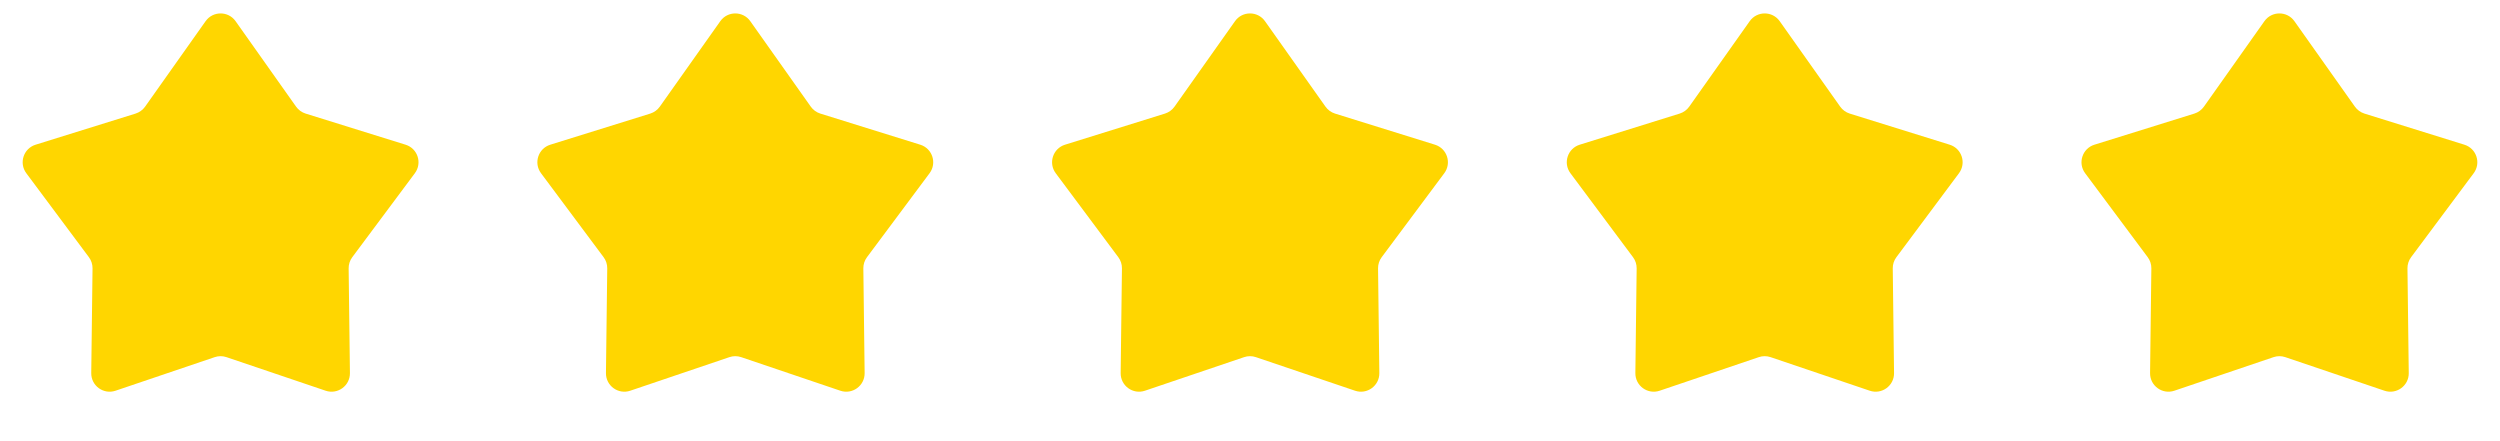
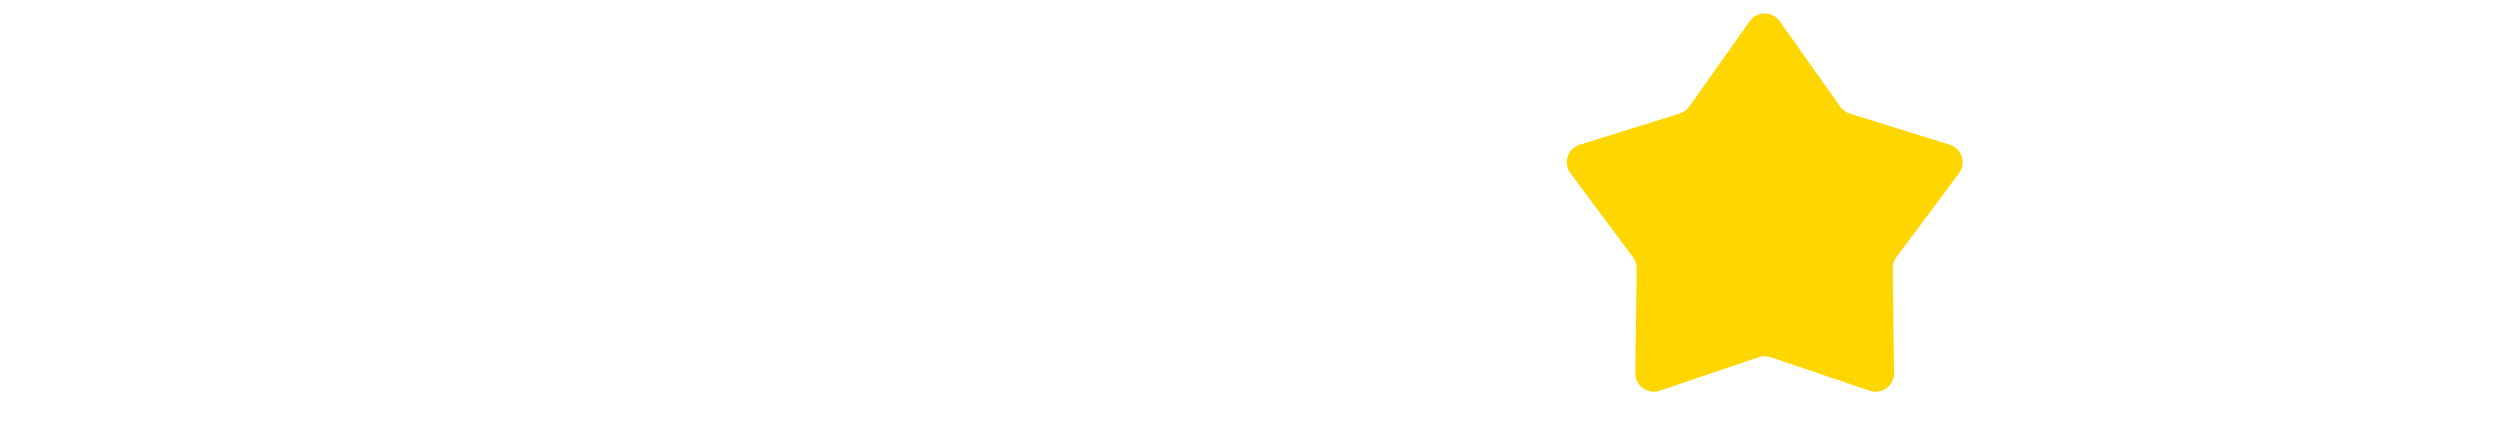
<svg xmlns="http://www.w3.org/2000/svg" width="136" height="24" viewBox="0 0 136 24" fill="none">
-   <path d="M11.184 1.153C11.582 0.59 12.418 0.59 12.816 1.153L16.107 5.802C16.234 5.981 16.416 6.113 16.626 6.179L22.064 7.872C22.723 8.077 22.981 8.871 22.568 9.424L19.164 13.991C19.033 14.167 18.963 14.381 18.966 14.601L19.036 20.296C19.044 20.985 18.369 21.476 17.715 21.255L12.321 19.429C12.113 19.358 11.887 19.358 11.679 19.429L6.285 21.255C5.631 21.476 4.955 20.985 4.964 20.296L5.034 14.601C5.037 14.381 4.967 14.167 4.836 13.991L1.432 9.424C1.019 8.871 1.278 8.077 1.936 7.872L7.374 6.179C7.584 6.113 7.766 5.981 7.893 5.802L11.184 1.153Z" fill="#FFD600" />
-   <path d="M39.184 1.153C39.582 0.59 40.418 0.59 40.816 1.153L44.107 5.802C44.234 5.981 44.416 6.113 44.626 6.179L50.064 7.872C50.722 8.077 50.981 8.871 50.568 9.424L47.164 13.991C47.033 14.167 46.963 14.381 46.966 14.601L47.036 20.296C47.044 20.985 46.369 21.476 45.715 21.255L40.321 19.429C40.113 19.358 39.887 19.358 39.679 19.429L34.285 21.255C33.631 21.476 32.956 20.985 32.964 20.296L33.034 14.601C33.037 14.381 32.967 14.167 32.836 13.991L29.432 9.424C29.019 8.871 29.277 8.077 29.936 7.872L35.374 6.179C35.584 6.113 35.766 5.981 35.893 5.802L39.184 1.153Z" fill="#FFD600" />
-   <path d="M67.184 1.153C67.582 0.59 68.418 0.59 68.816 1.153L72.107 5.802C72.234 5.981 72.416 6.113 72.626 6.179L78.064 7.872C78.722 8.077 78.981 8.871 78.568 9.424L75.164 13.991C75.033 14.167 74.963 14.381 74.966 14.601L75.036 20.296C75.044 20.985 74.369 21.476 73.715 21.255L68.321 19.429C68.113 19.358 67.887 19.358 67.679 19.429L62.285 21.255C61.631 21.476 60.956 20.985 60.964 20.296L61.034 14.601C61.037 14.381 60.967 14.167 60.836 13.991L57.432 9.424C57.019 8.871 57.278 8.077 57.936 7.872L63.374 6.179C63.584 6.113 63.766 5.981 63.893 5.802L67.184 1.153Z" fill="#FFD600" />
  <path d="M95.184 1.153C95.582 0.59 96.418 0.59 96.816 1.153L100.107 5.802C100.234 5.981 100.416 6.113 100.626 6.179L106.064 7.872C106.722 8.077 106.981 8.871 106.568 9.424L103.164 13.991C103.033 14.167 102.963 14.381 102.966 14.601L103.036 20.296C103.045 20.985 102.369 21.476 101.715 21.255L96.321 19.429C96.113 19.358 95.887 19.358 95.679 19.429L90.285 21.255C89.631 21.476 88.956 20.985 88.964 20.296L89.034 14.601C89.037 14.381 88.967 14.167 88.836 13.991L85.432 9.424C85.019 8.871 85.278 8.077 85.936 7.872L91.374 6.179C91.584 6.113 91.766 5.981 91.893 5.802L95.184 1.153Z" fill="#FFD600" />
-   <path d="M123.184 1.153C123.582 0.59 124.418 0.59 124.816 1.153L128.107 5.802C128.234 5.981 128.416 6.113 128.626 6.179L134.064 7.872C134.722 8.077 134.981 8.871 134.568 9.424L131.164 13.991C131.033 14.167 130.963 14.381 130.966 14.601L131.036 20.296C131.045 20.985 130.369 21.476 129.715 21.255L124.321 19.429C124.113 19.358 123.887 19.358 123.679 19.429L118.285 21.255C117.631 21.476 116.955 20.985 116.964 20.296L117.034 14.601C117.037 14.381 116.967 14.167 116.836 13.991L113.432 9.424C113.019 8.871 113.278 8.077 113.936 7.872L119.374 6.179C119.584 6.113 119.766 5.981 119.893 5.802L123.184 1.153Z" fill="#FFD600" />
</svg>